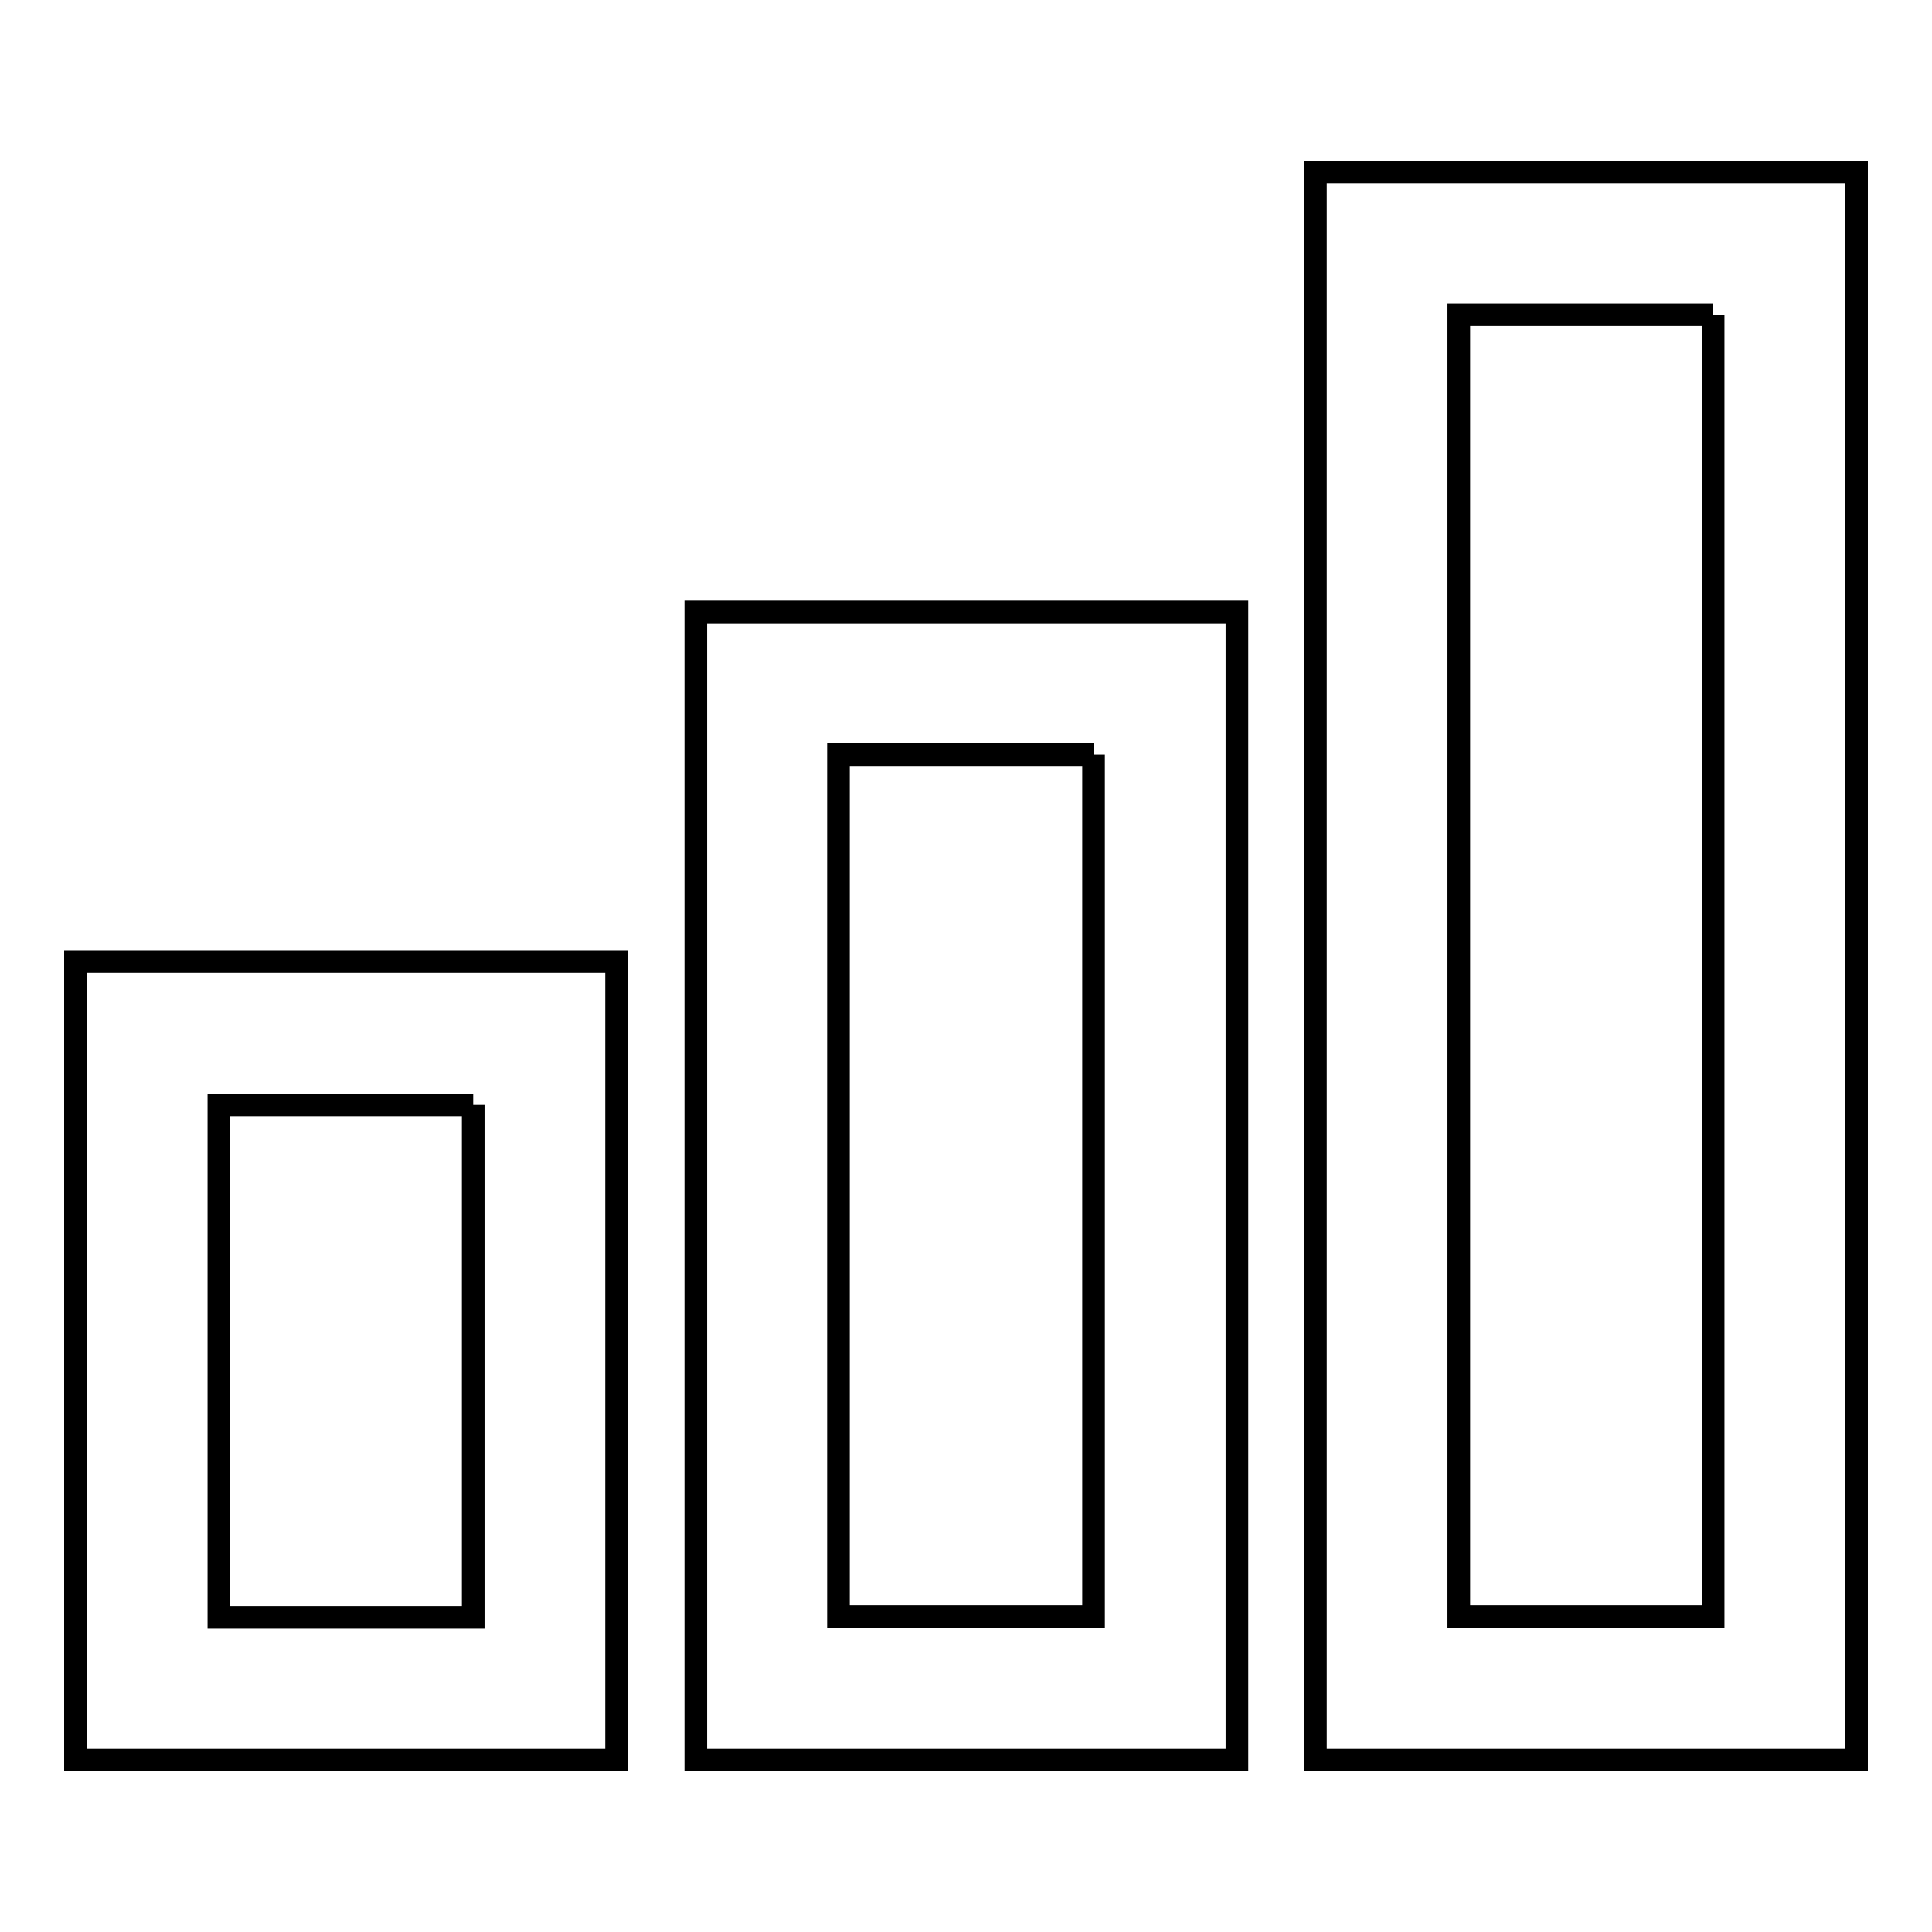
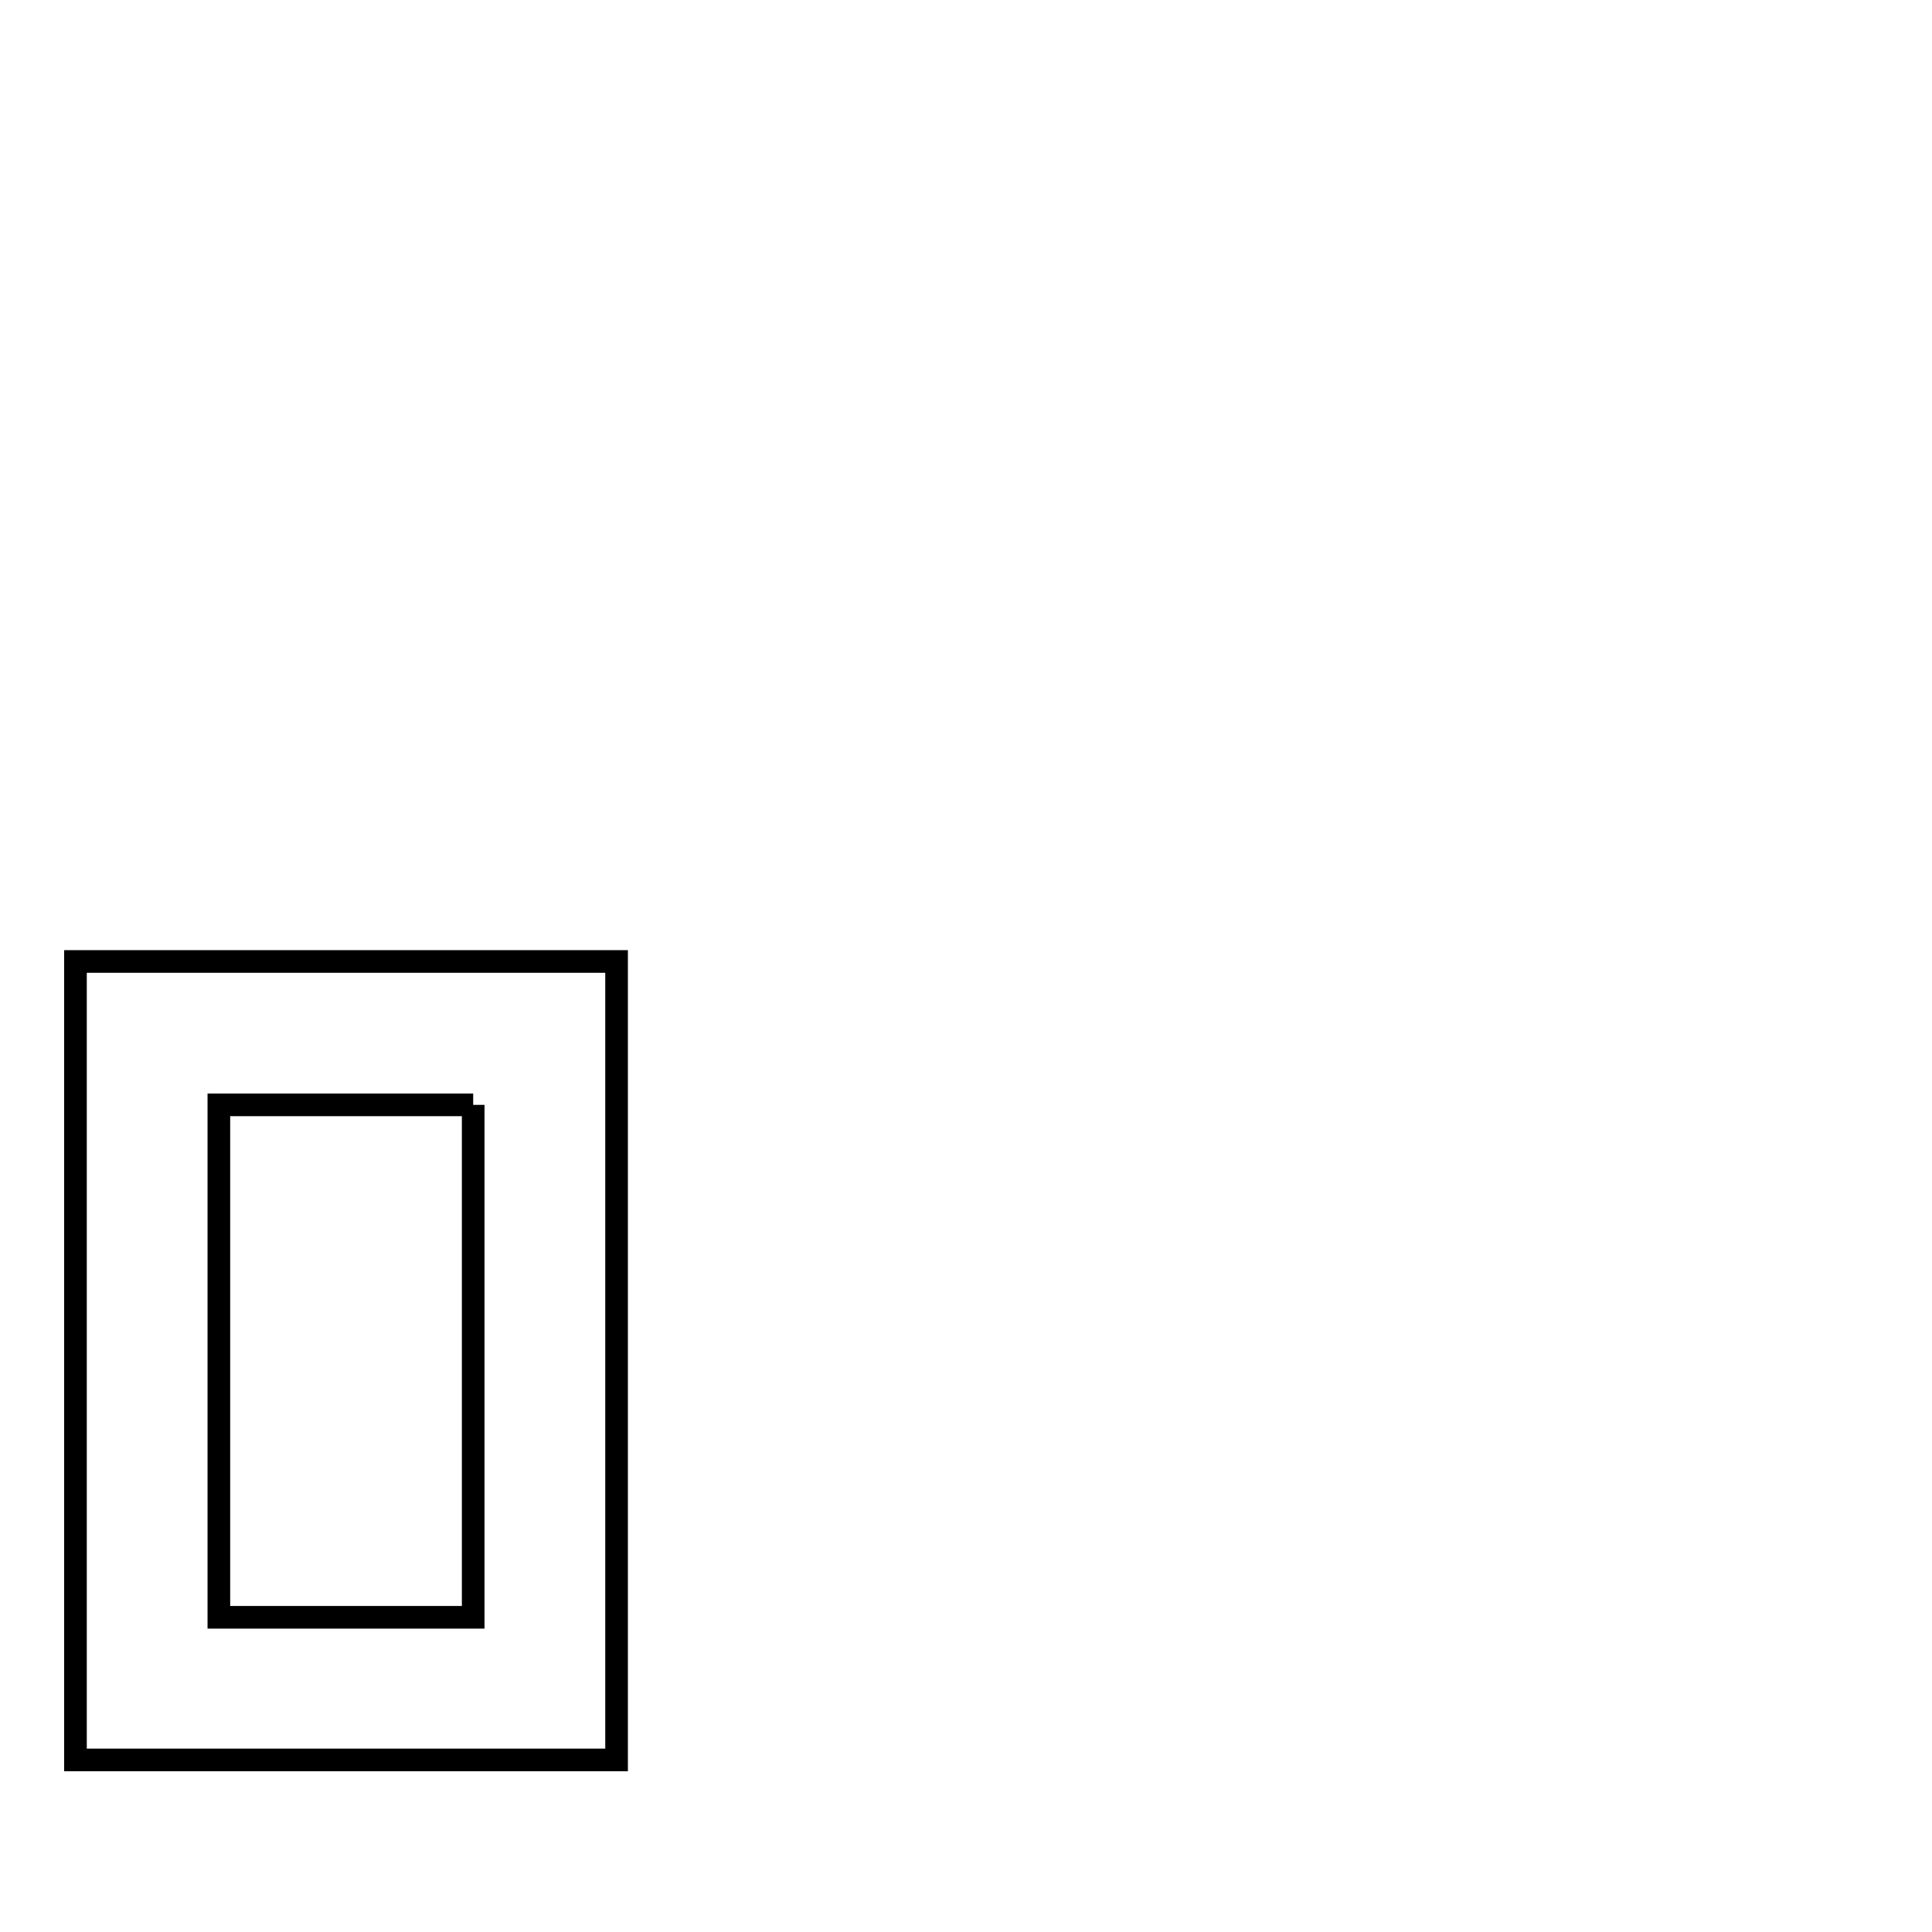
<svg xmlns="http://www.w3.org/2000/svg" version="1.1" x="0px" y="0px" viewBox="0 0 256 256" enable-background="new 0 0 256 256" xml:space="preserve">
  <g>
    <g>
      <path stroke-width="3" fill-opacity="0" stroke="#000000" d="M62.7,146.4v67.9H29v-67.9H62.7 M81.7,127.4H10v105.8h71.7V127.4L81.7,127.4z" />
-       <path stroke-width="3" fill-opacity="0" stroke="#000000" d="M144.9,100v114.2h-33.8V100H144.9 M163.8,81.1H92.2v152.1h71.7V81.1L163.8,81.1z" />
-       <path stroke-width="3" fill-opacity="0" stroke="#000000" d="M227,41.7v172.5h-33.7V41.7H227 M246,22.8h-71.7v210.4H246V22.8L246,22.8z" />
    </g>
  </g>
</svg>